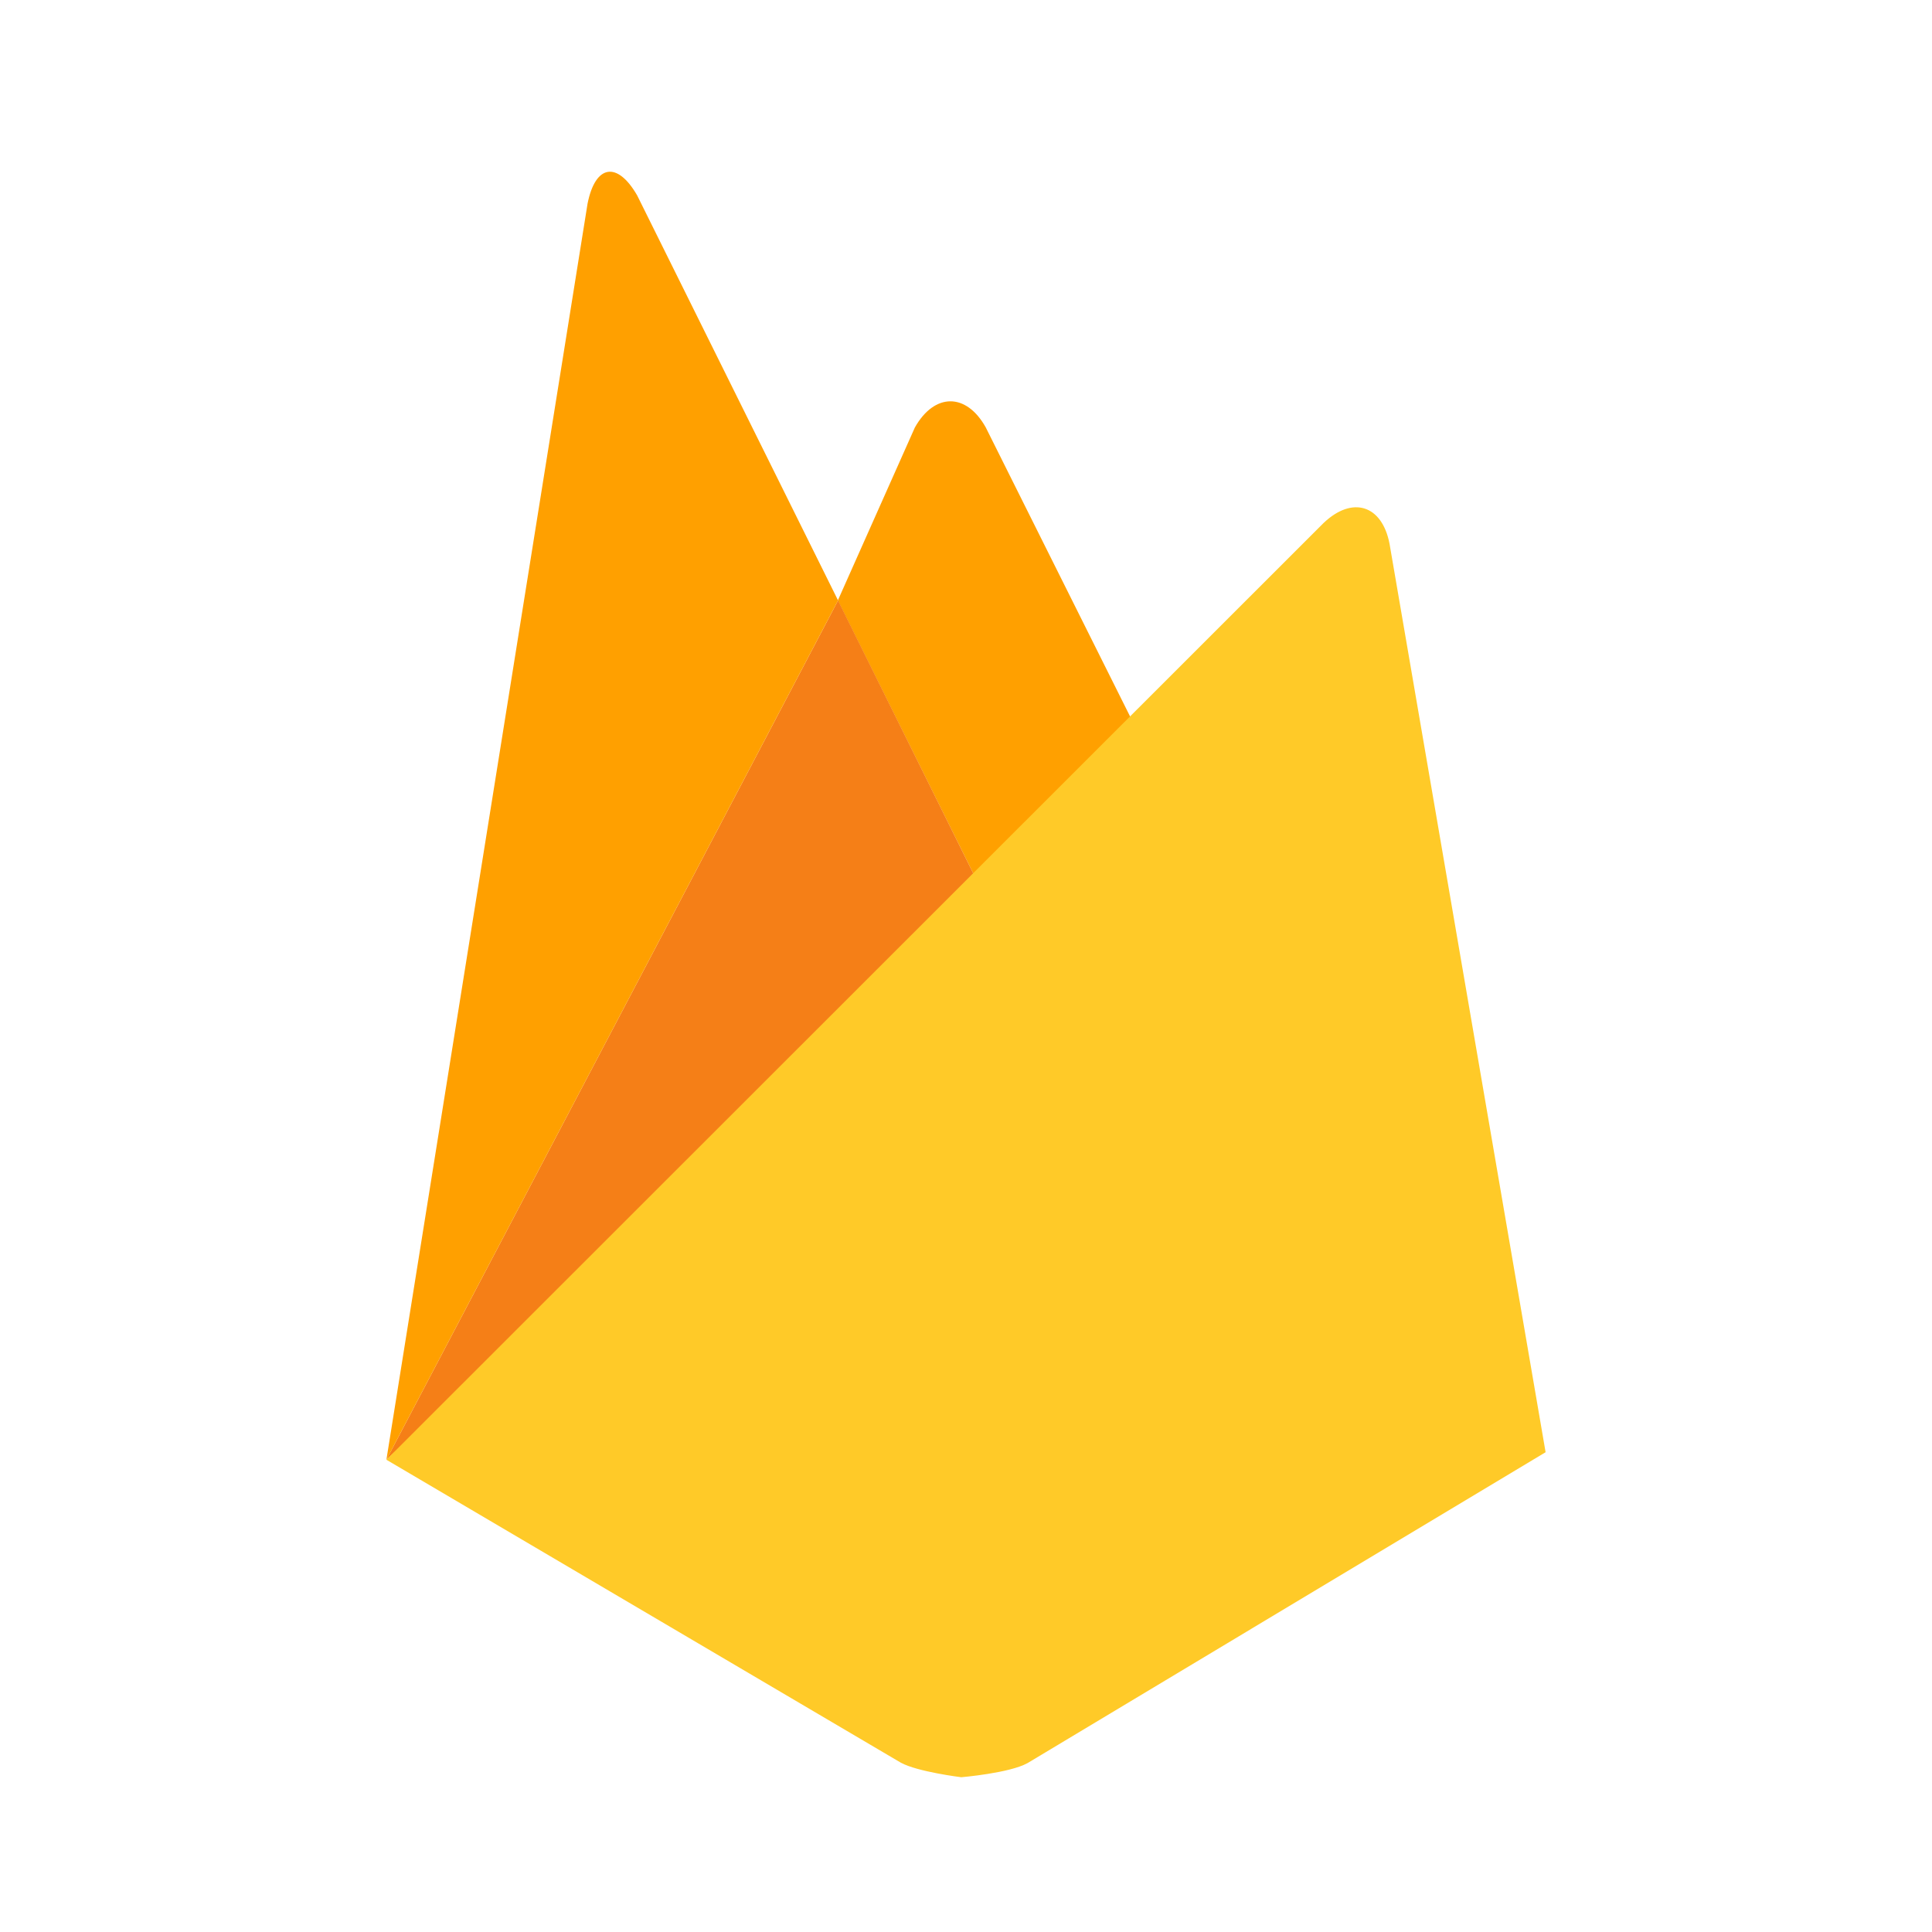
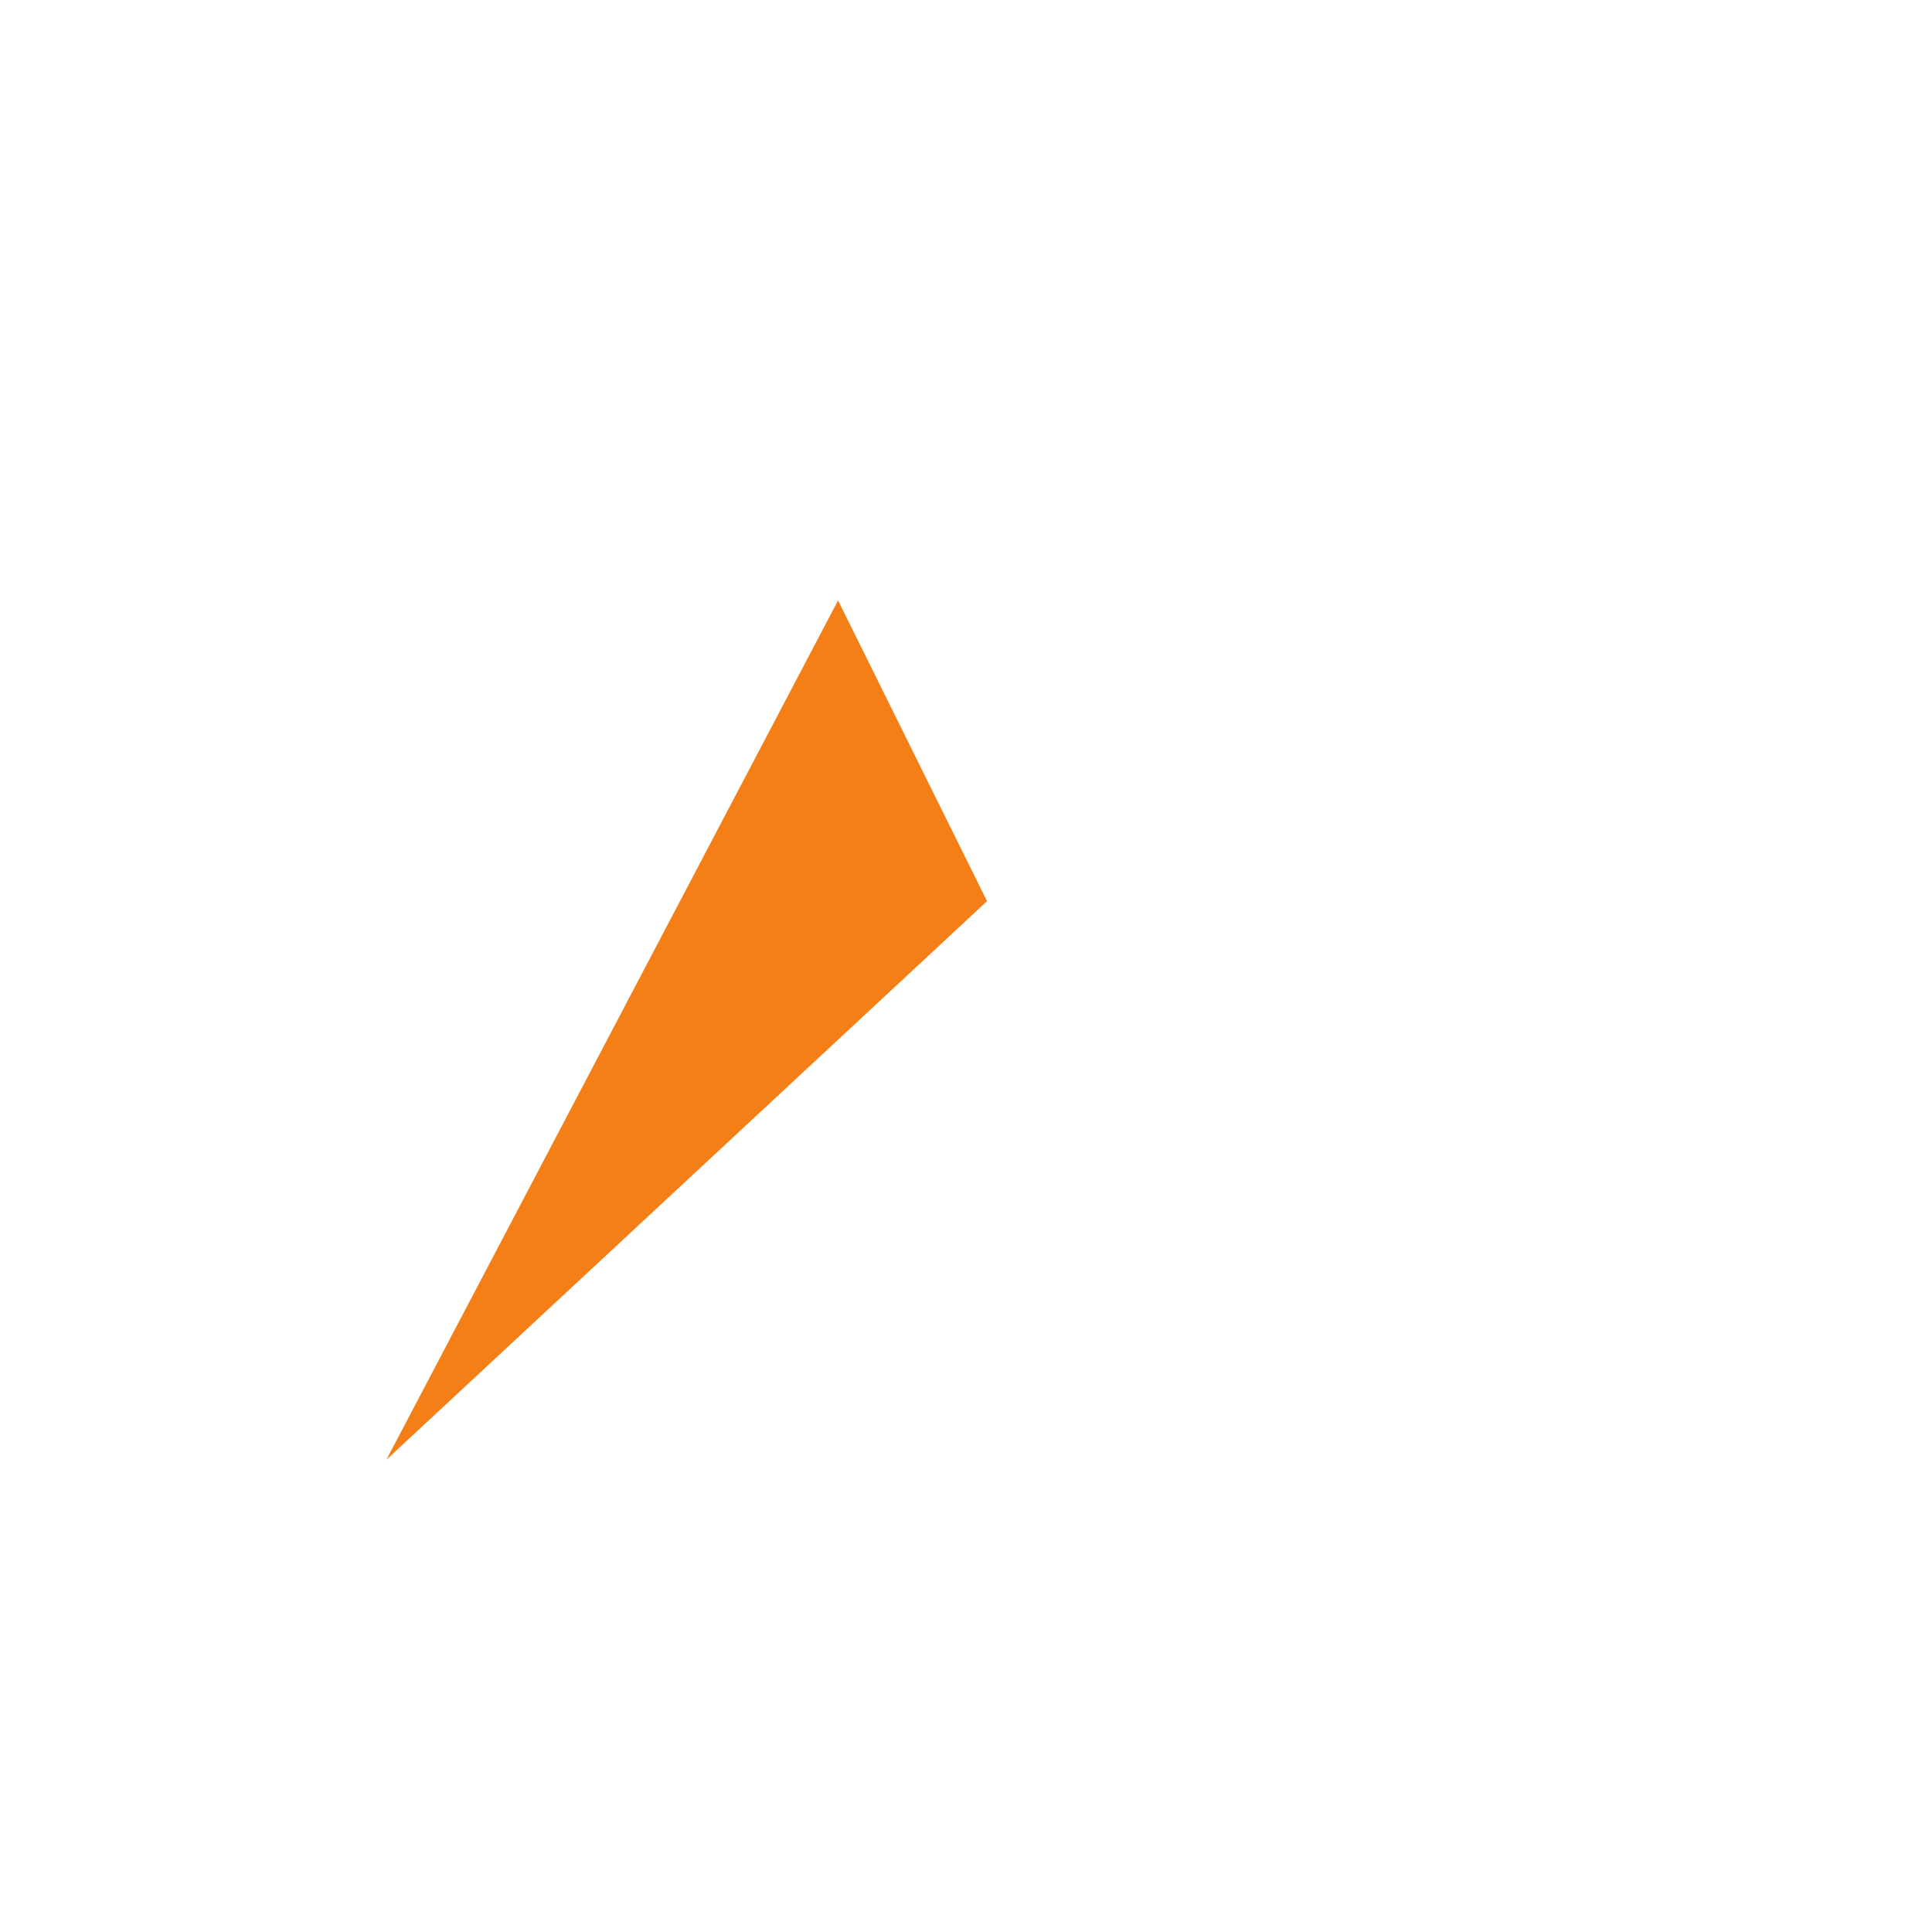
<svg xmlns="http://www.w3.org/2000/svg" version="1.2" baseProfile="tiny-ps" viewBox="0 0 90 90" width="90" height="90">
  <title>firebase</title>
  <style>
		tspan { white-space:pre }
		.shp0 { fill: #ffa000 } 
		.shp1 { fill: #f57f17 } 
		.shp2 { fill: #ffca28 } 
	</style>
  <g id="Firebase">
-     <path id="Layer" class="shp0" d="M53.46 35.01L45.98 41.98L39.03 27.97L42.62 19.91C43.53 18.3 45.01 18.28 45.92 19.91L53.46 35.01Z" />
    <path id="Layer" class="shp1" d="M45.98 41.98L18 68L39.04 27.97L45.98 41.98Z" />
-     <path id="Layer" class="shp2" d="M61.66 24.36C63 23.09 64.38 23.52 64.73 25.33L72 67.65L47.87 82.13C47.03 82.6 44.78 82.79 44.78 82.79C44.78 82.79 42.74 82.54 41.96 82.11L18 68L61.66 24.36Z" />
-     <path id="Layer" class="shp0" d="M39.04 27.97L18 68L27.37 9.49C27.73 7.67 28.75 7.49 29.68 9.1L39.04 27.97Z" />
  </g>
</svg>